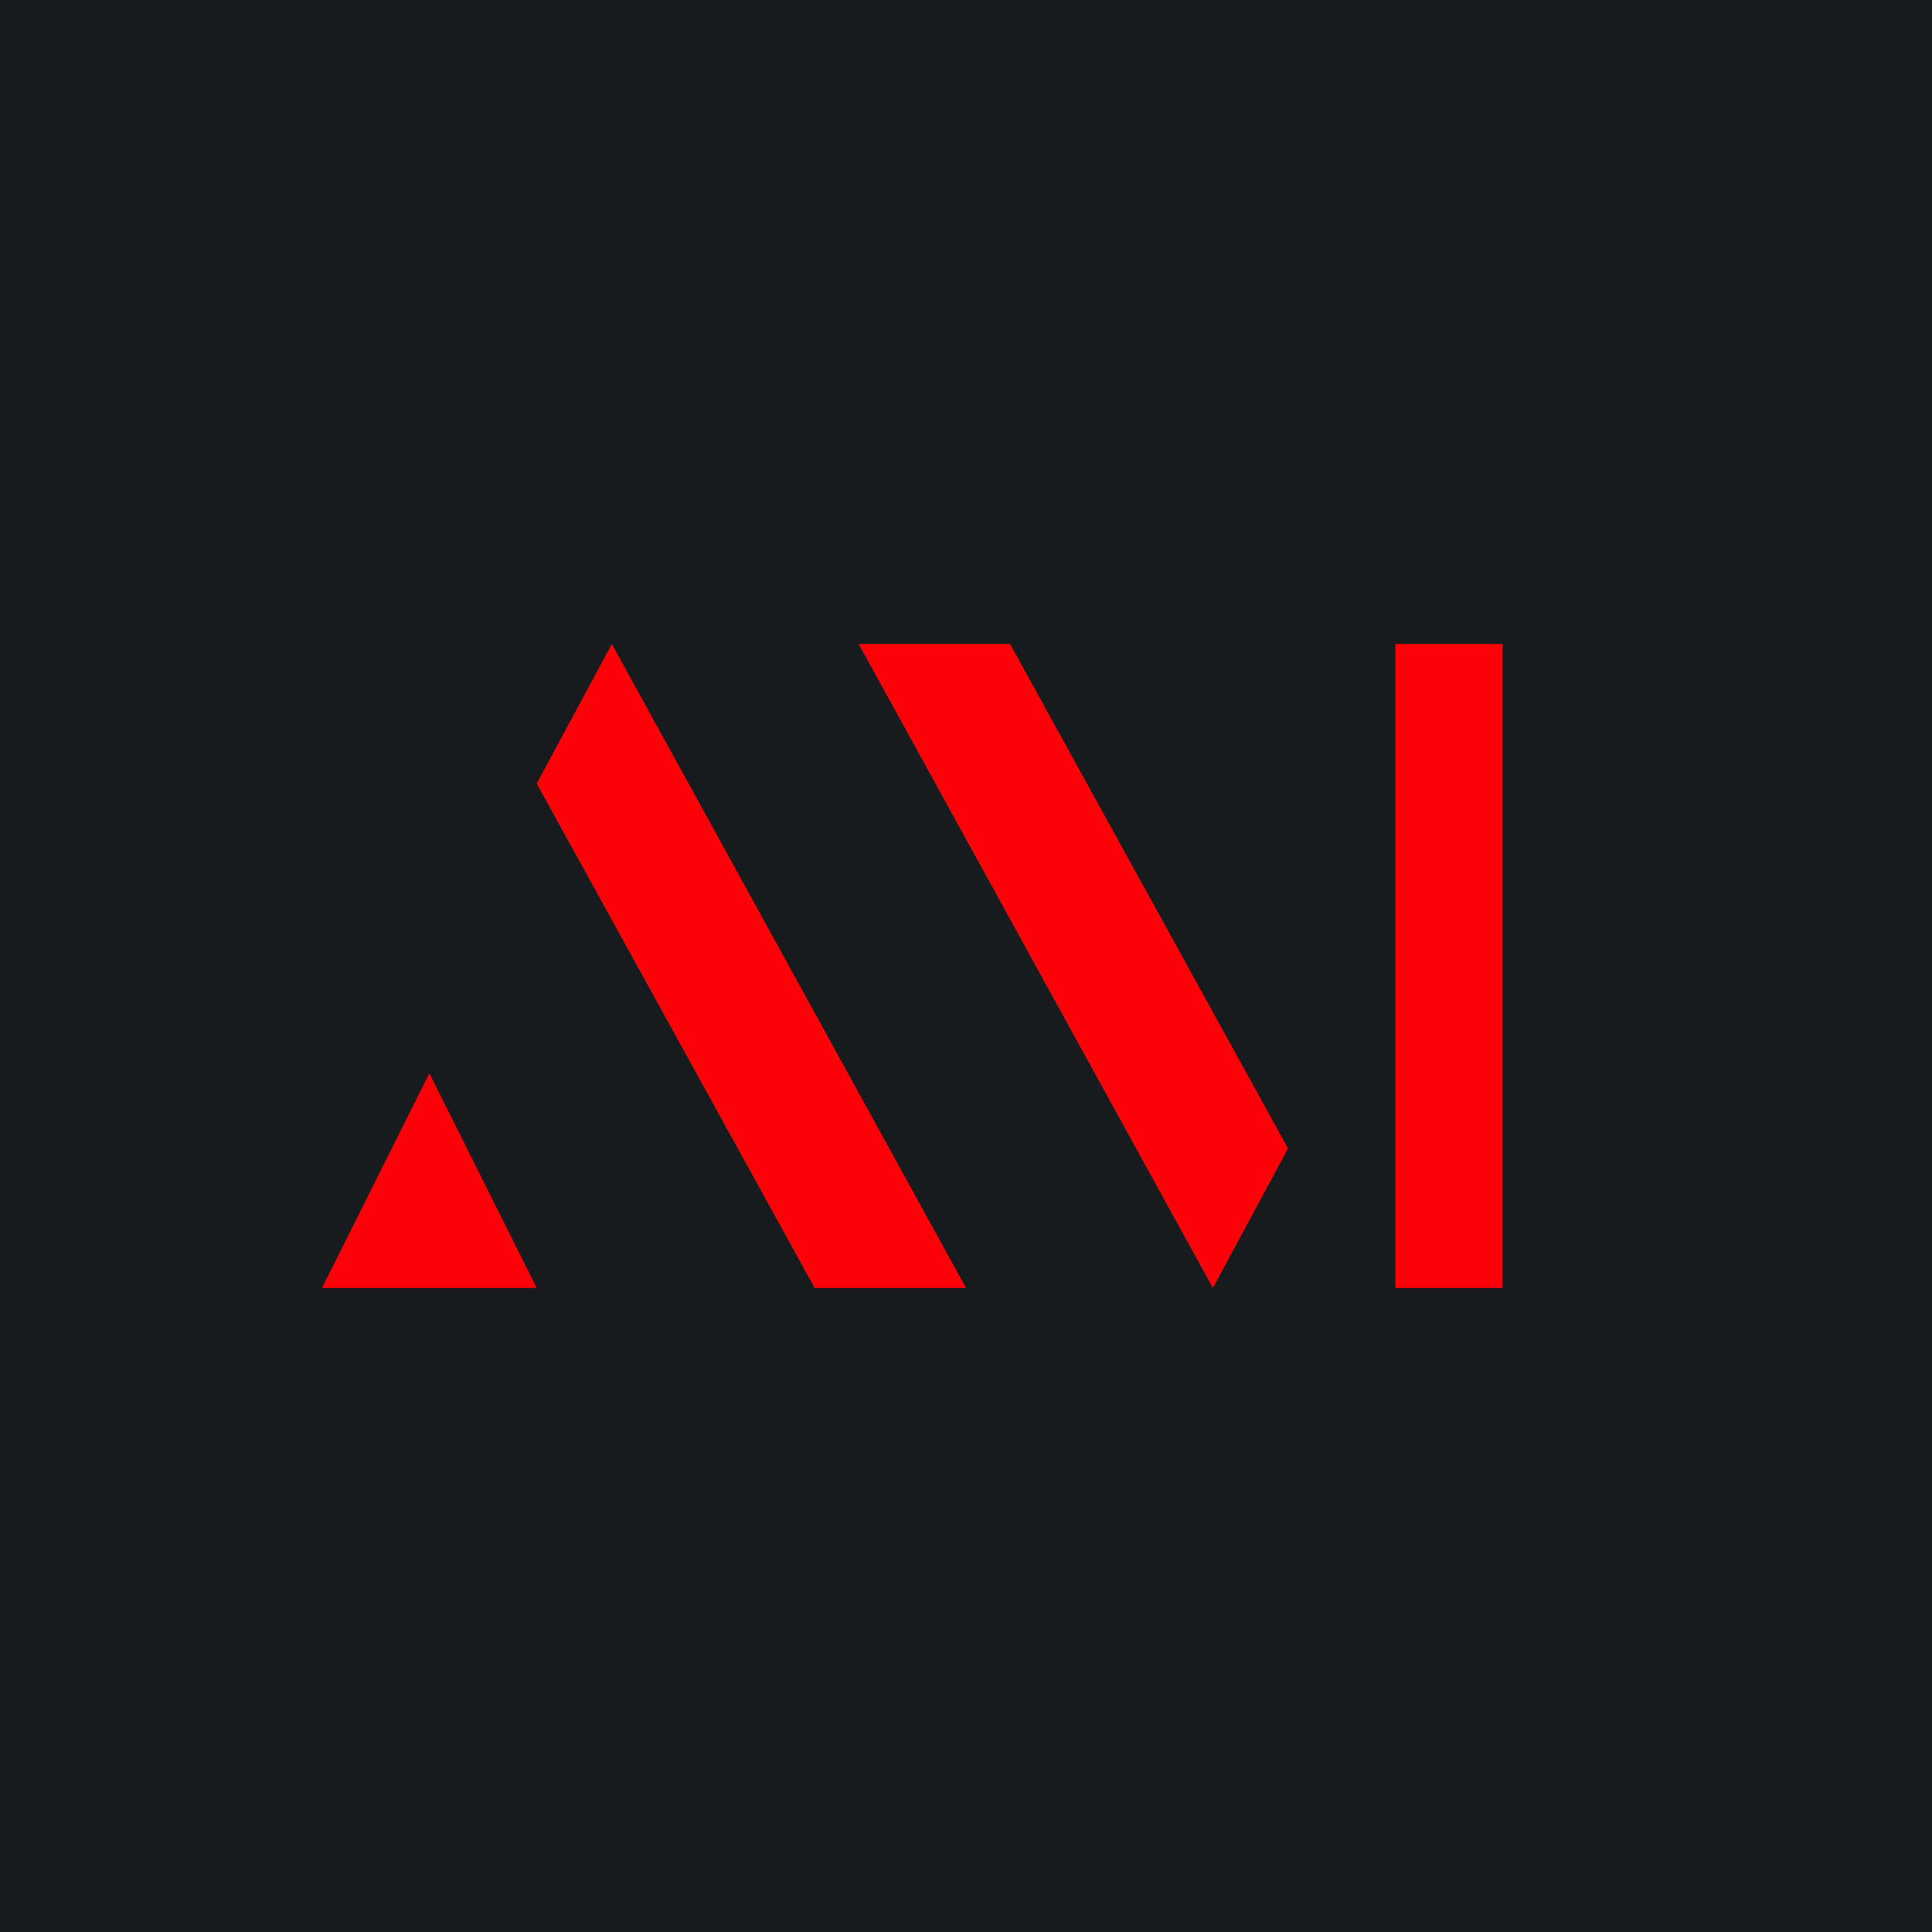
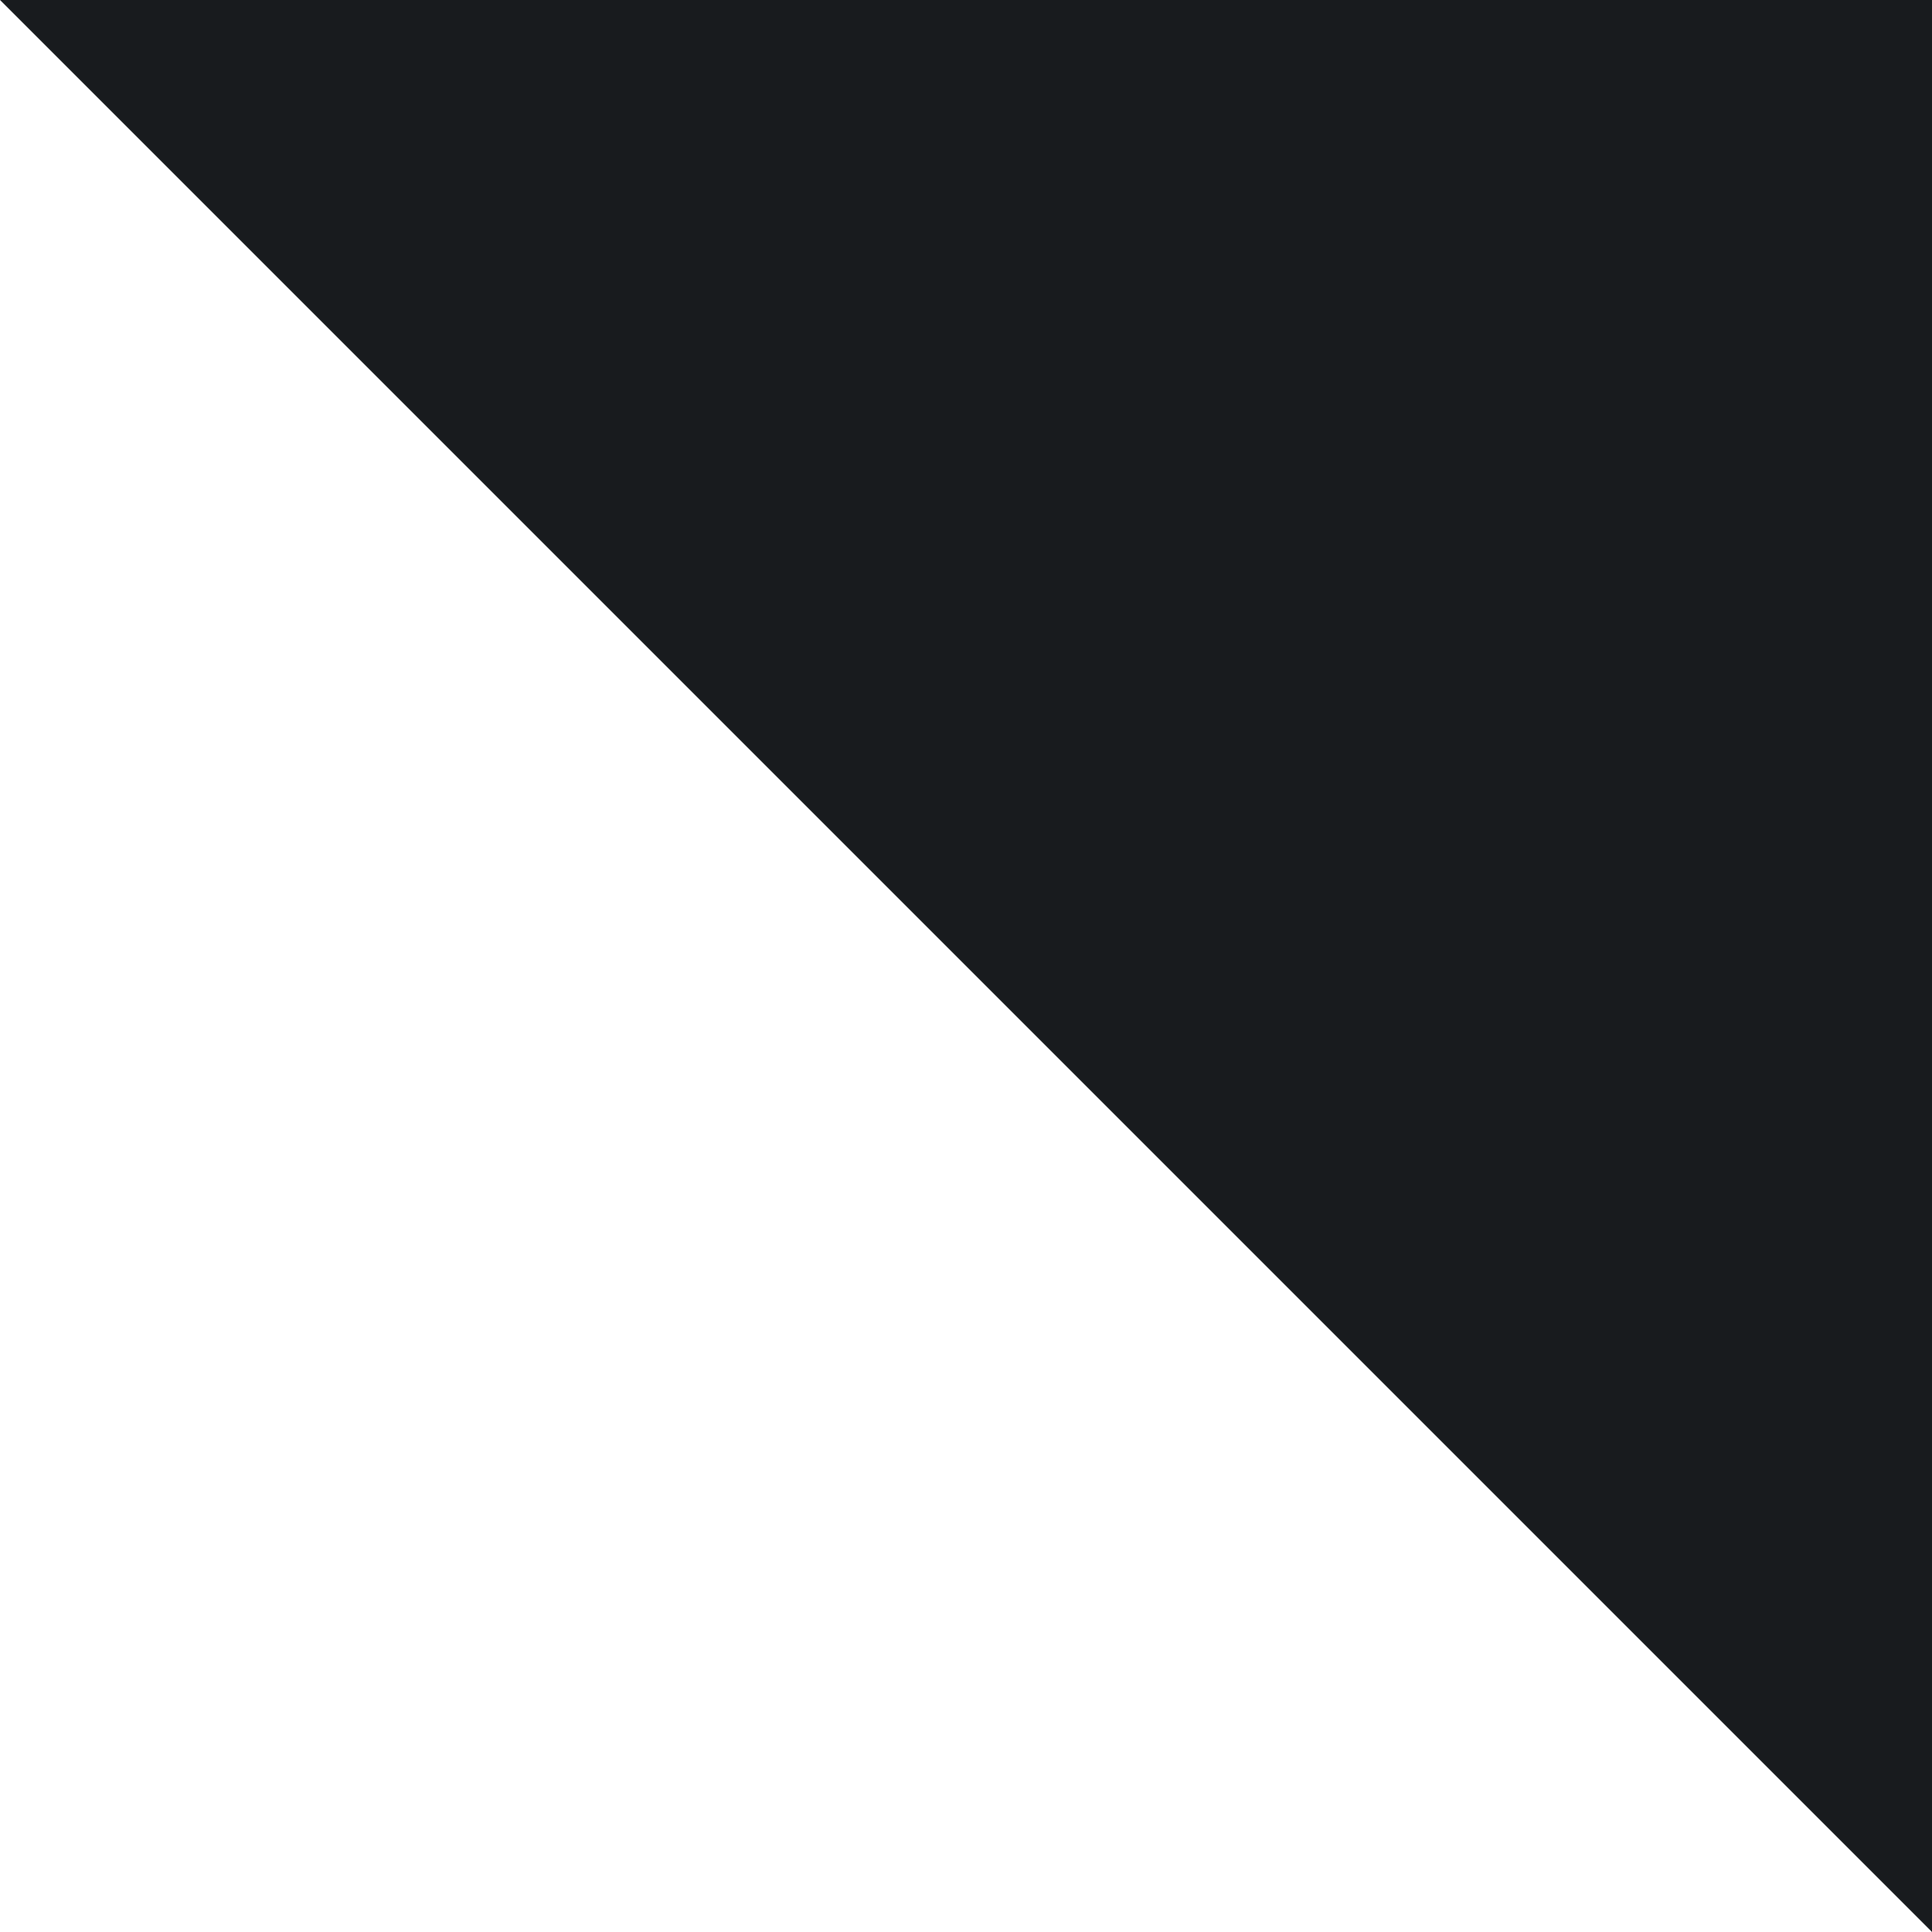
<svg xmlns="http://www.w3.org/2000/svg" width="18" height="18" viewBox="0 0 18 18">
-   <path fill="#181B1E" d="M0 0h18v18H0z" />
-   <path fill="#FC0107" d="M13 6h1v6h-1zM8 6h1.41L12 10.7l-.7 1.3L8 6ZM9 12H7.59L5 7.3 5.7 6 9 12ZM4 10l1 2H3l1-2Z" />
+   <path fill="#181B1E" d="M0 0h18v18z" />
</svg>